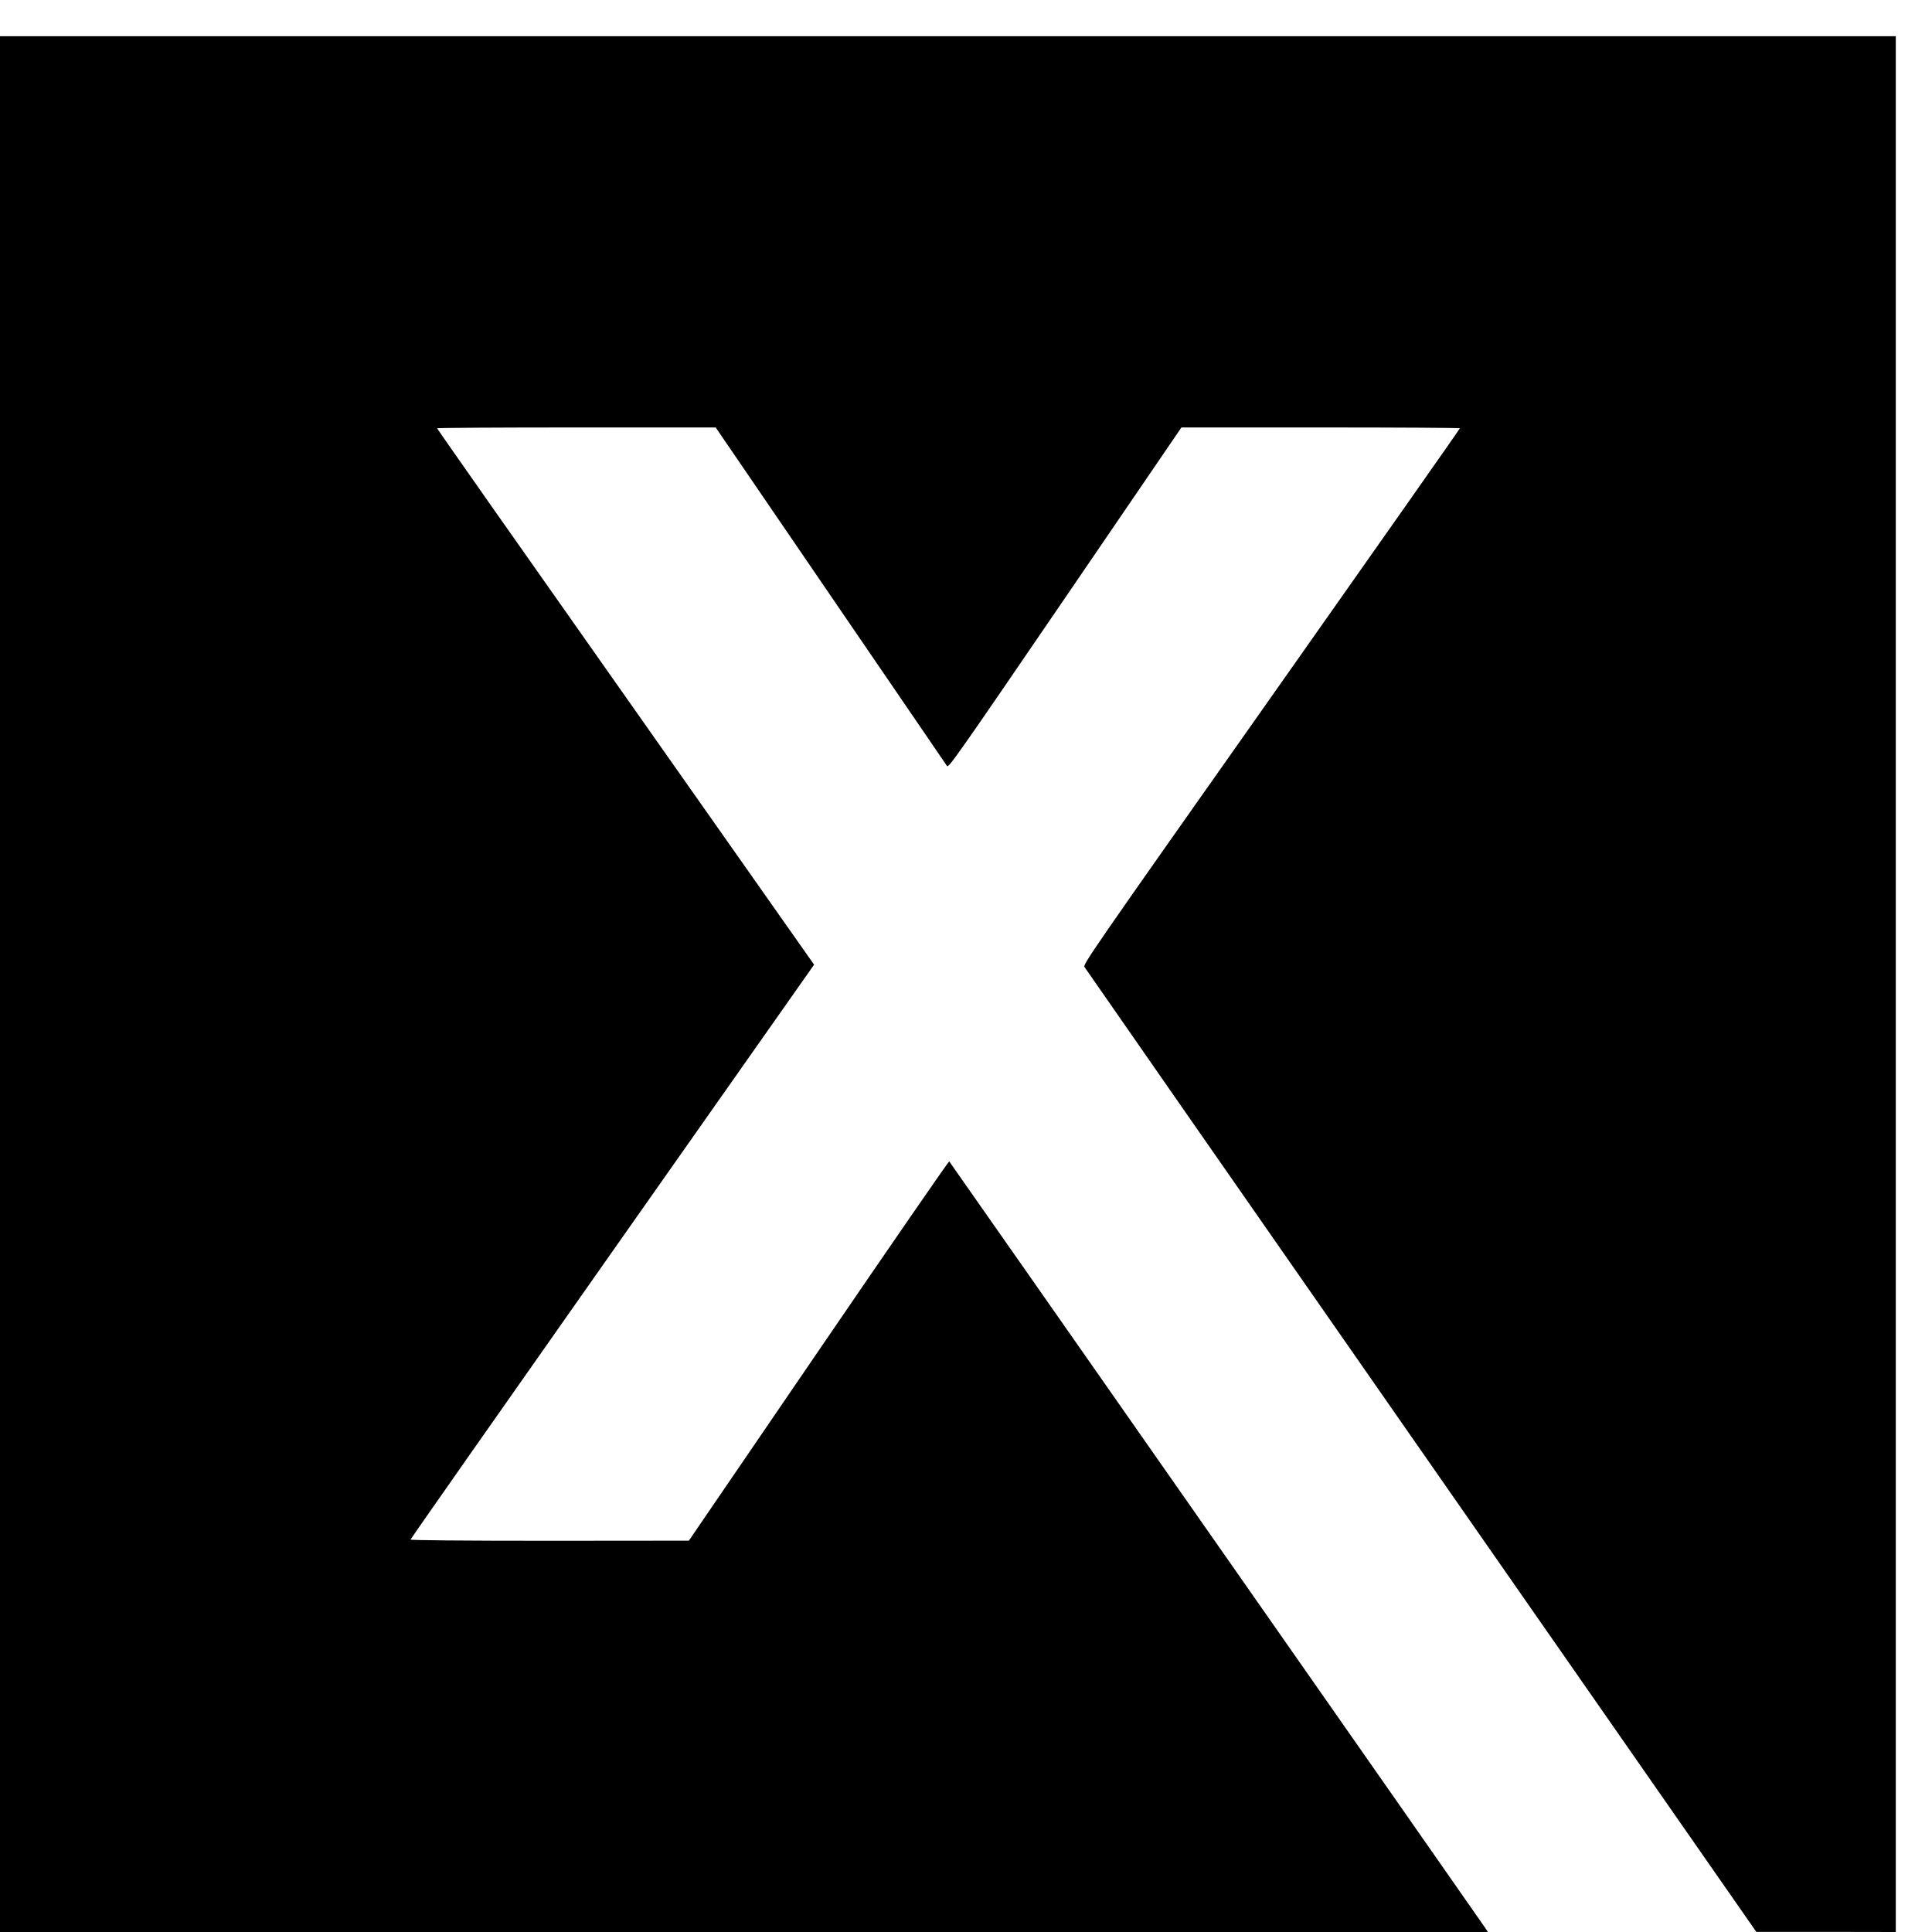
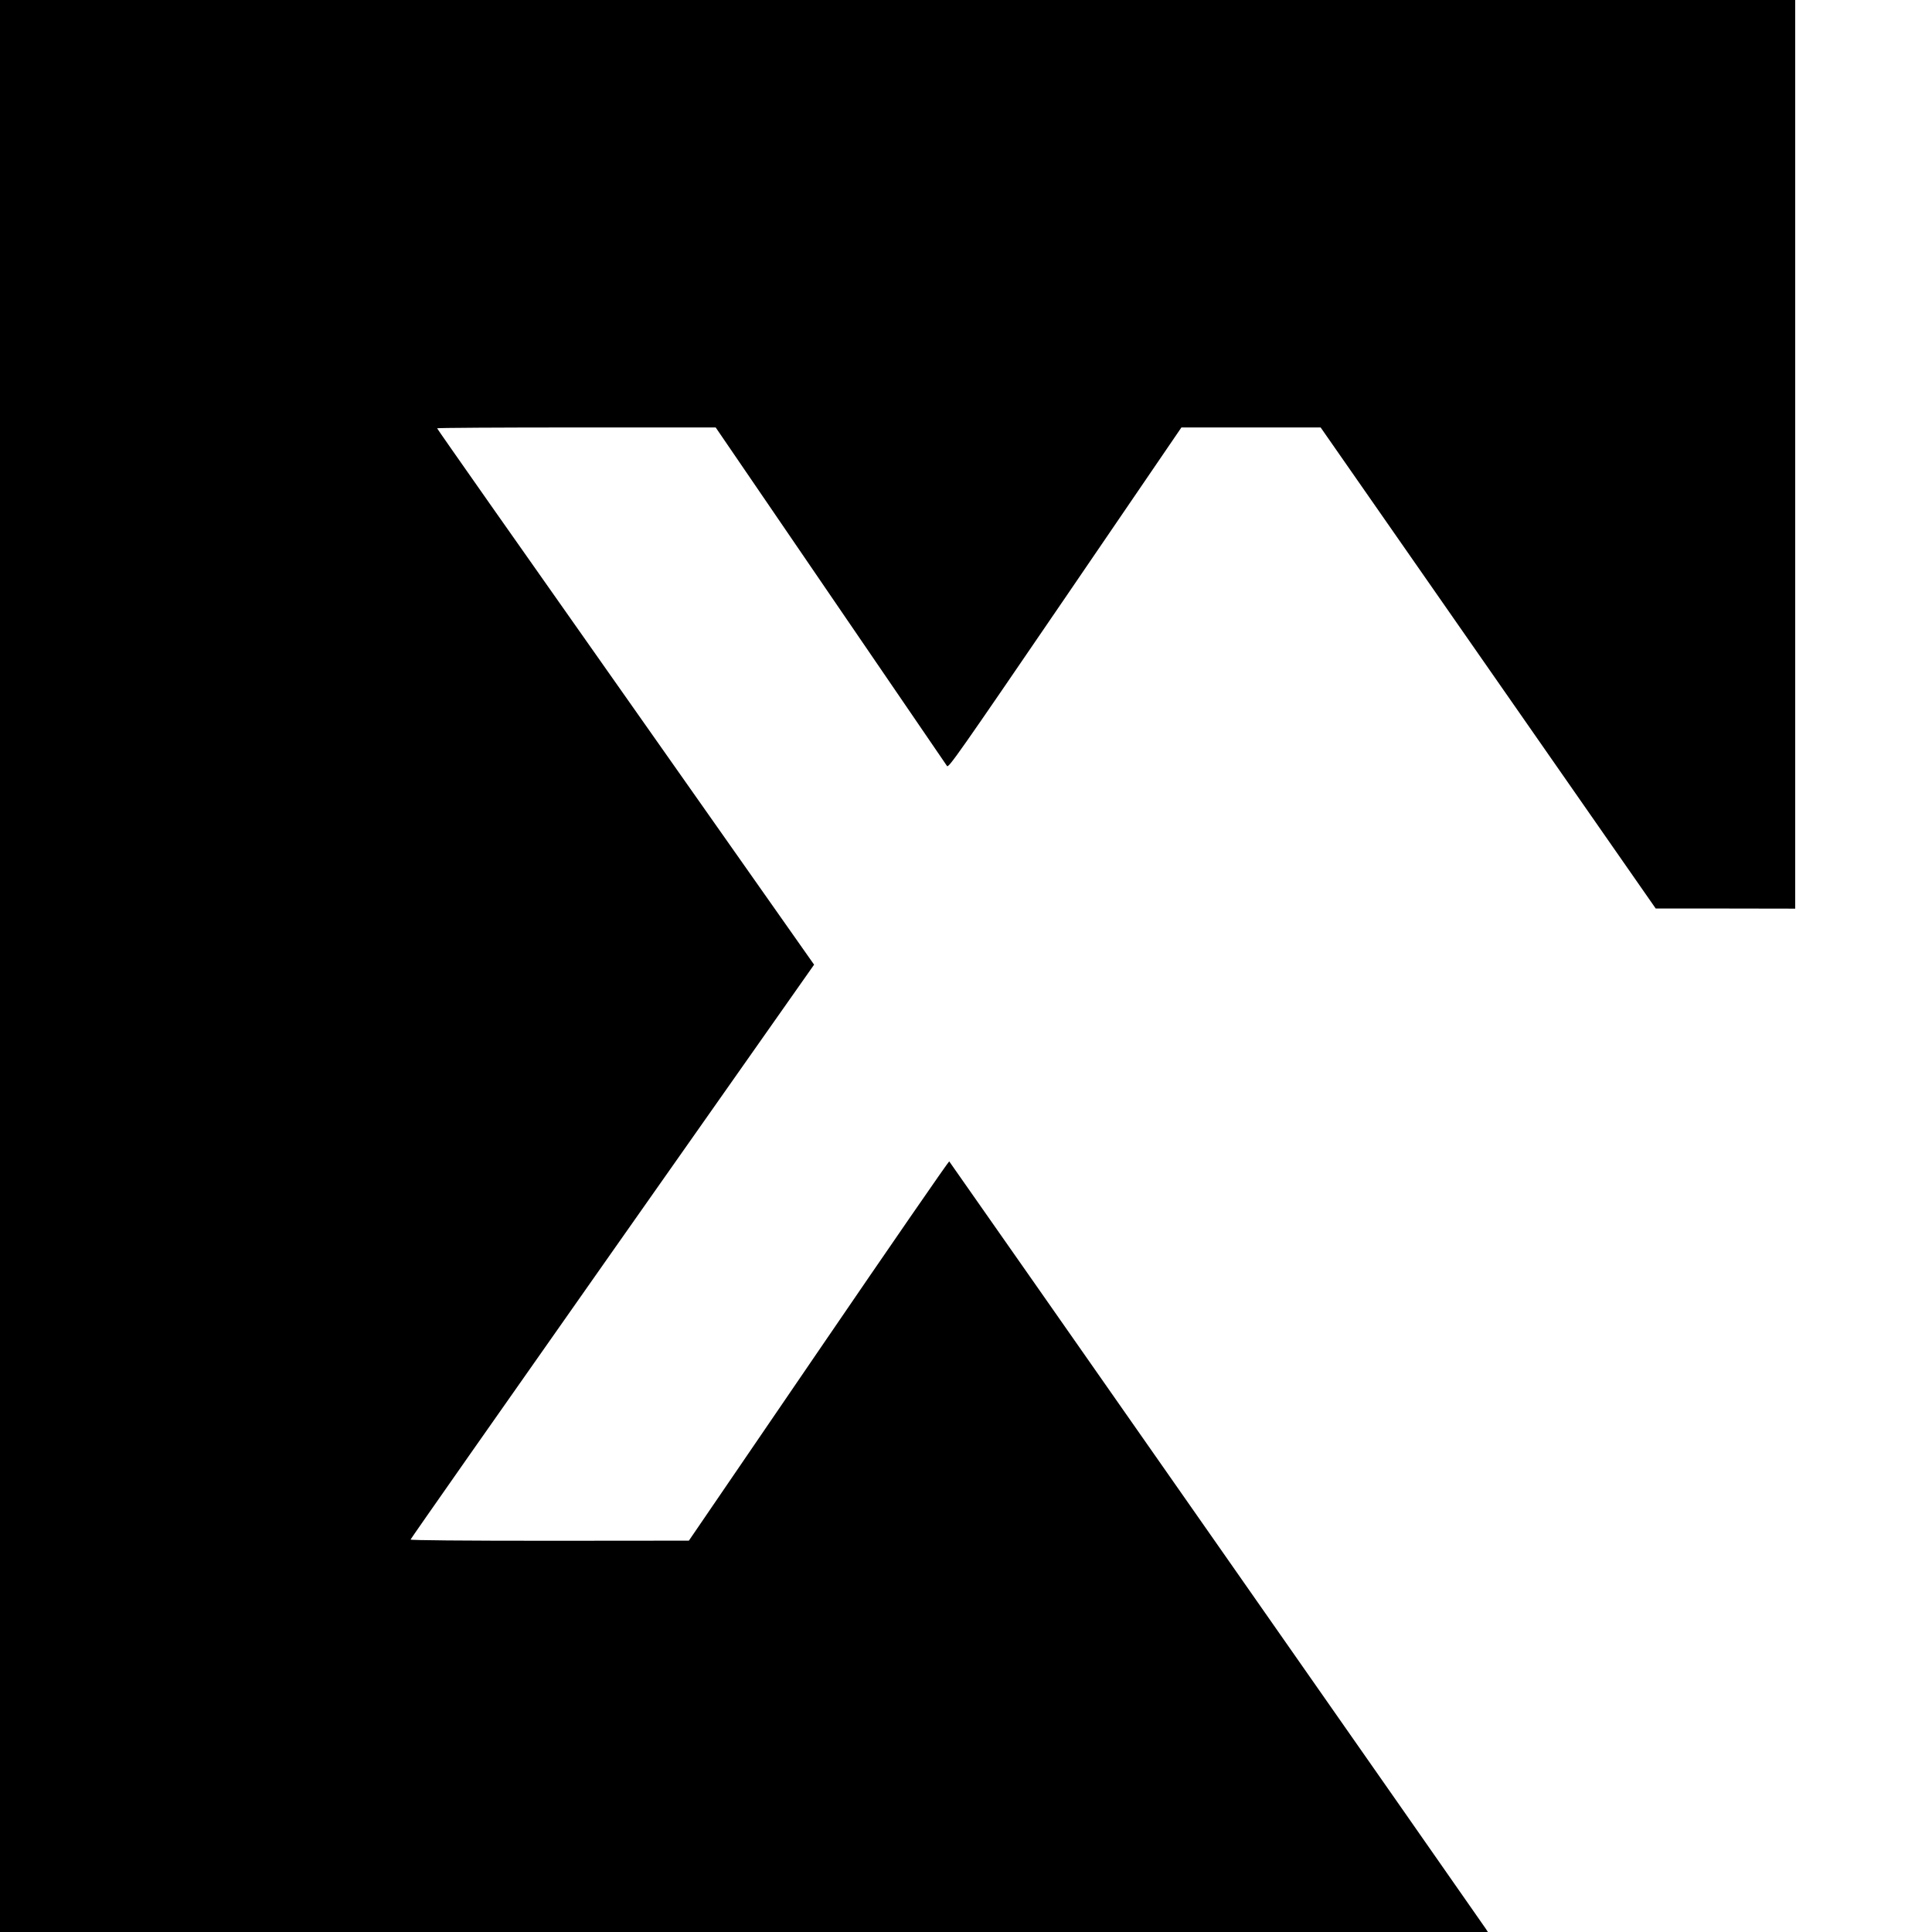
<svg xmlns="http://www.w3.org/2000/svg" version="1.0" width="16pt" height="16pt" viewBox="0 0 16 16" preserveAspectRatio="xMidYMid meet">
  <g transform="translate(0,16) scale(0.001,-0.001)" fill="#000000" stroke="none">
-     <path d="M0 7850 l0 -7850 6161 0 6161 0 -18 28 c-21 33 -4434 6344 -4443 6354 -3 4 -490 -701 -1081 -1567 l-1075 -1574 -1152 -1 c-730 0 -1153 4 -1153 10 0 5 752 1078 1671 2385 l1671 2376 -26 37 c-14 20 -716 1018 -1560 2217 -845 1199 -1536 2183 -1536 2188 0 4 519 7 1154 7 l1153 0 951 -1392 c523 -766 957 -1401 965 -1412 13 -17 93 97 978 1393 l963 1411 1153 0 c634 0 1153 -3 1153 -7 0 -5 -703 -1005 -1561 -2223 -1494 -2119 -1561 -2216 -1548 -2238 8 -13 1263 -1817 2789 -4007 l2775 -3984 578 0 577 -1 0 7850 0 7850 -7850 0 -7850 0 0 -7850z" />
+     <path d="M0 7850 l0 -7850 6161 0 6161 0 -18 28 c-21 33 -4434 6344 -4443 6354 -3 4 -490 -701 -1081 -1567 l-1075 -1574 -1152 -1 c-730 0 -1153 4 -1153 10 0 5 752 1078 1671 2385 l1671 2376 -26 37 c-14 20 -716 1018 -1560 2217 -845 1199 -1536 2183 -1536 2188 0 4 519 7 1154 7 l1153 0 951 -1392 c523 -766 957 -1401 965 -1412 13 -17 93 97 978 1393 l963 1411 1153 0 l2775 -3984 578 0 577 -1 0 7850 0 7850 -7850 0 -7850 0 0 -7850z" />
  </g>
</svg>